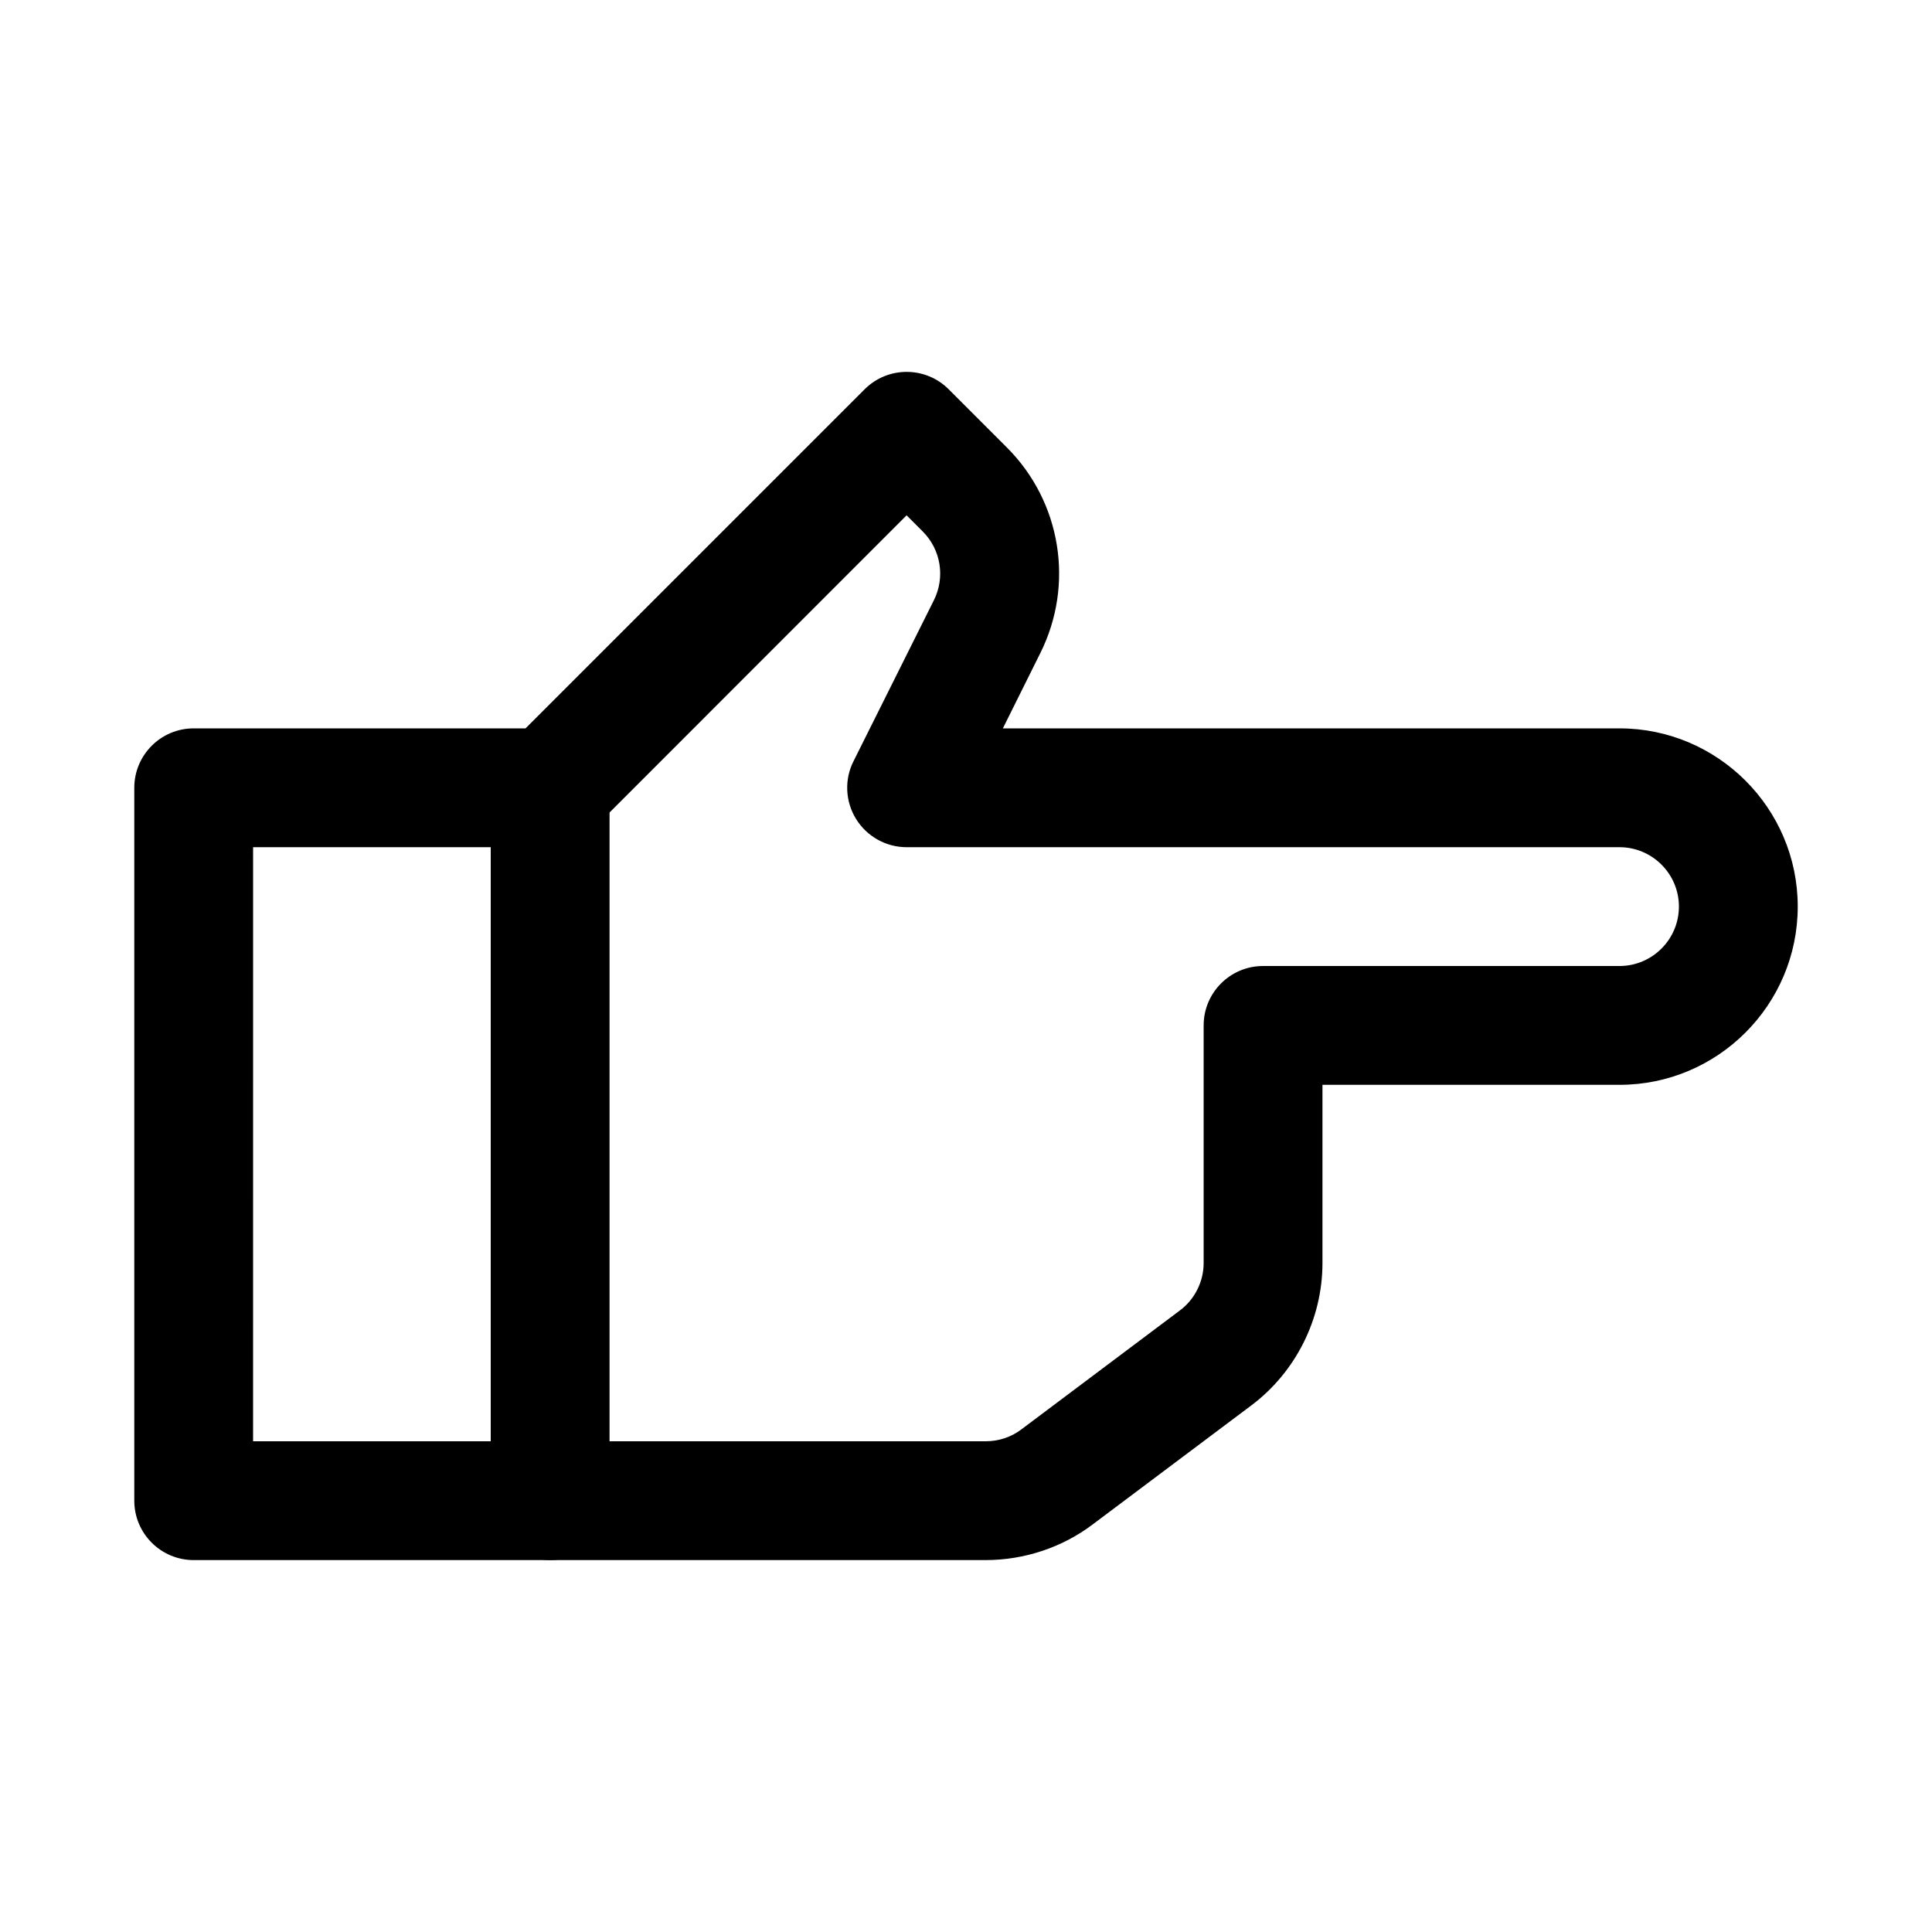
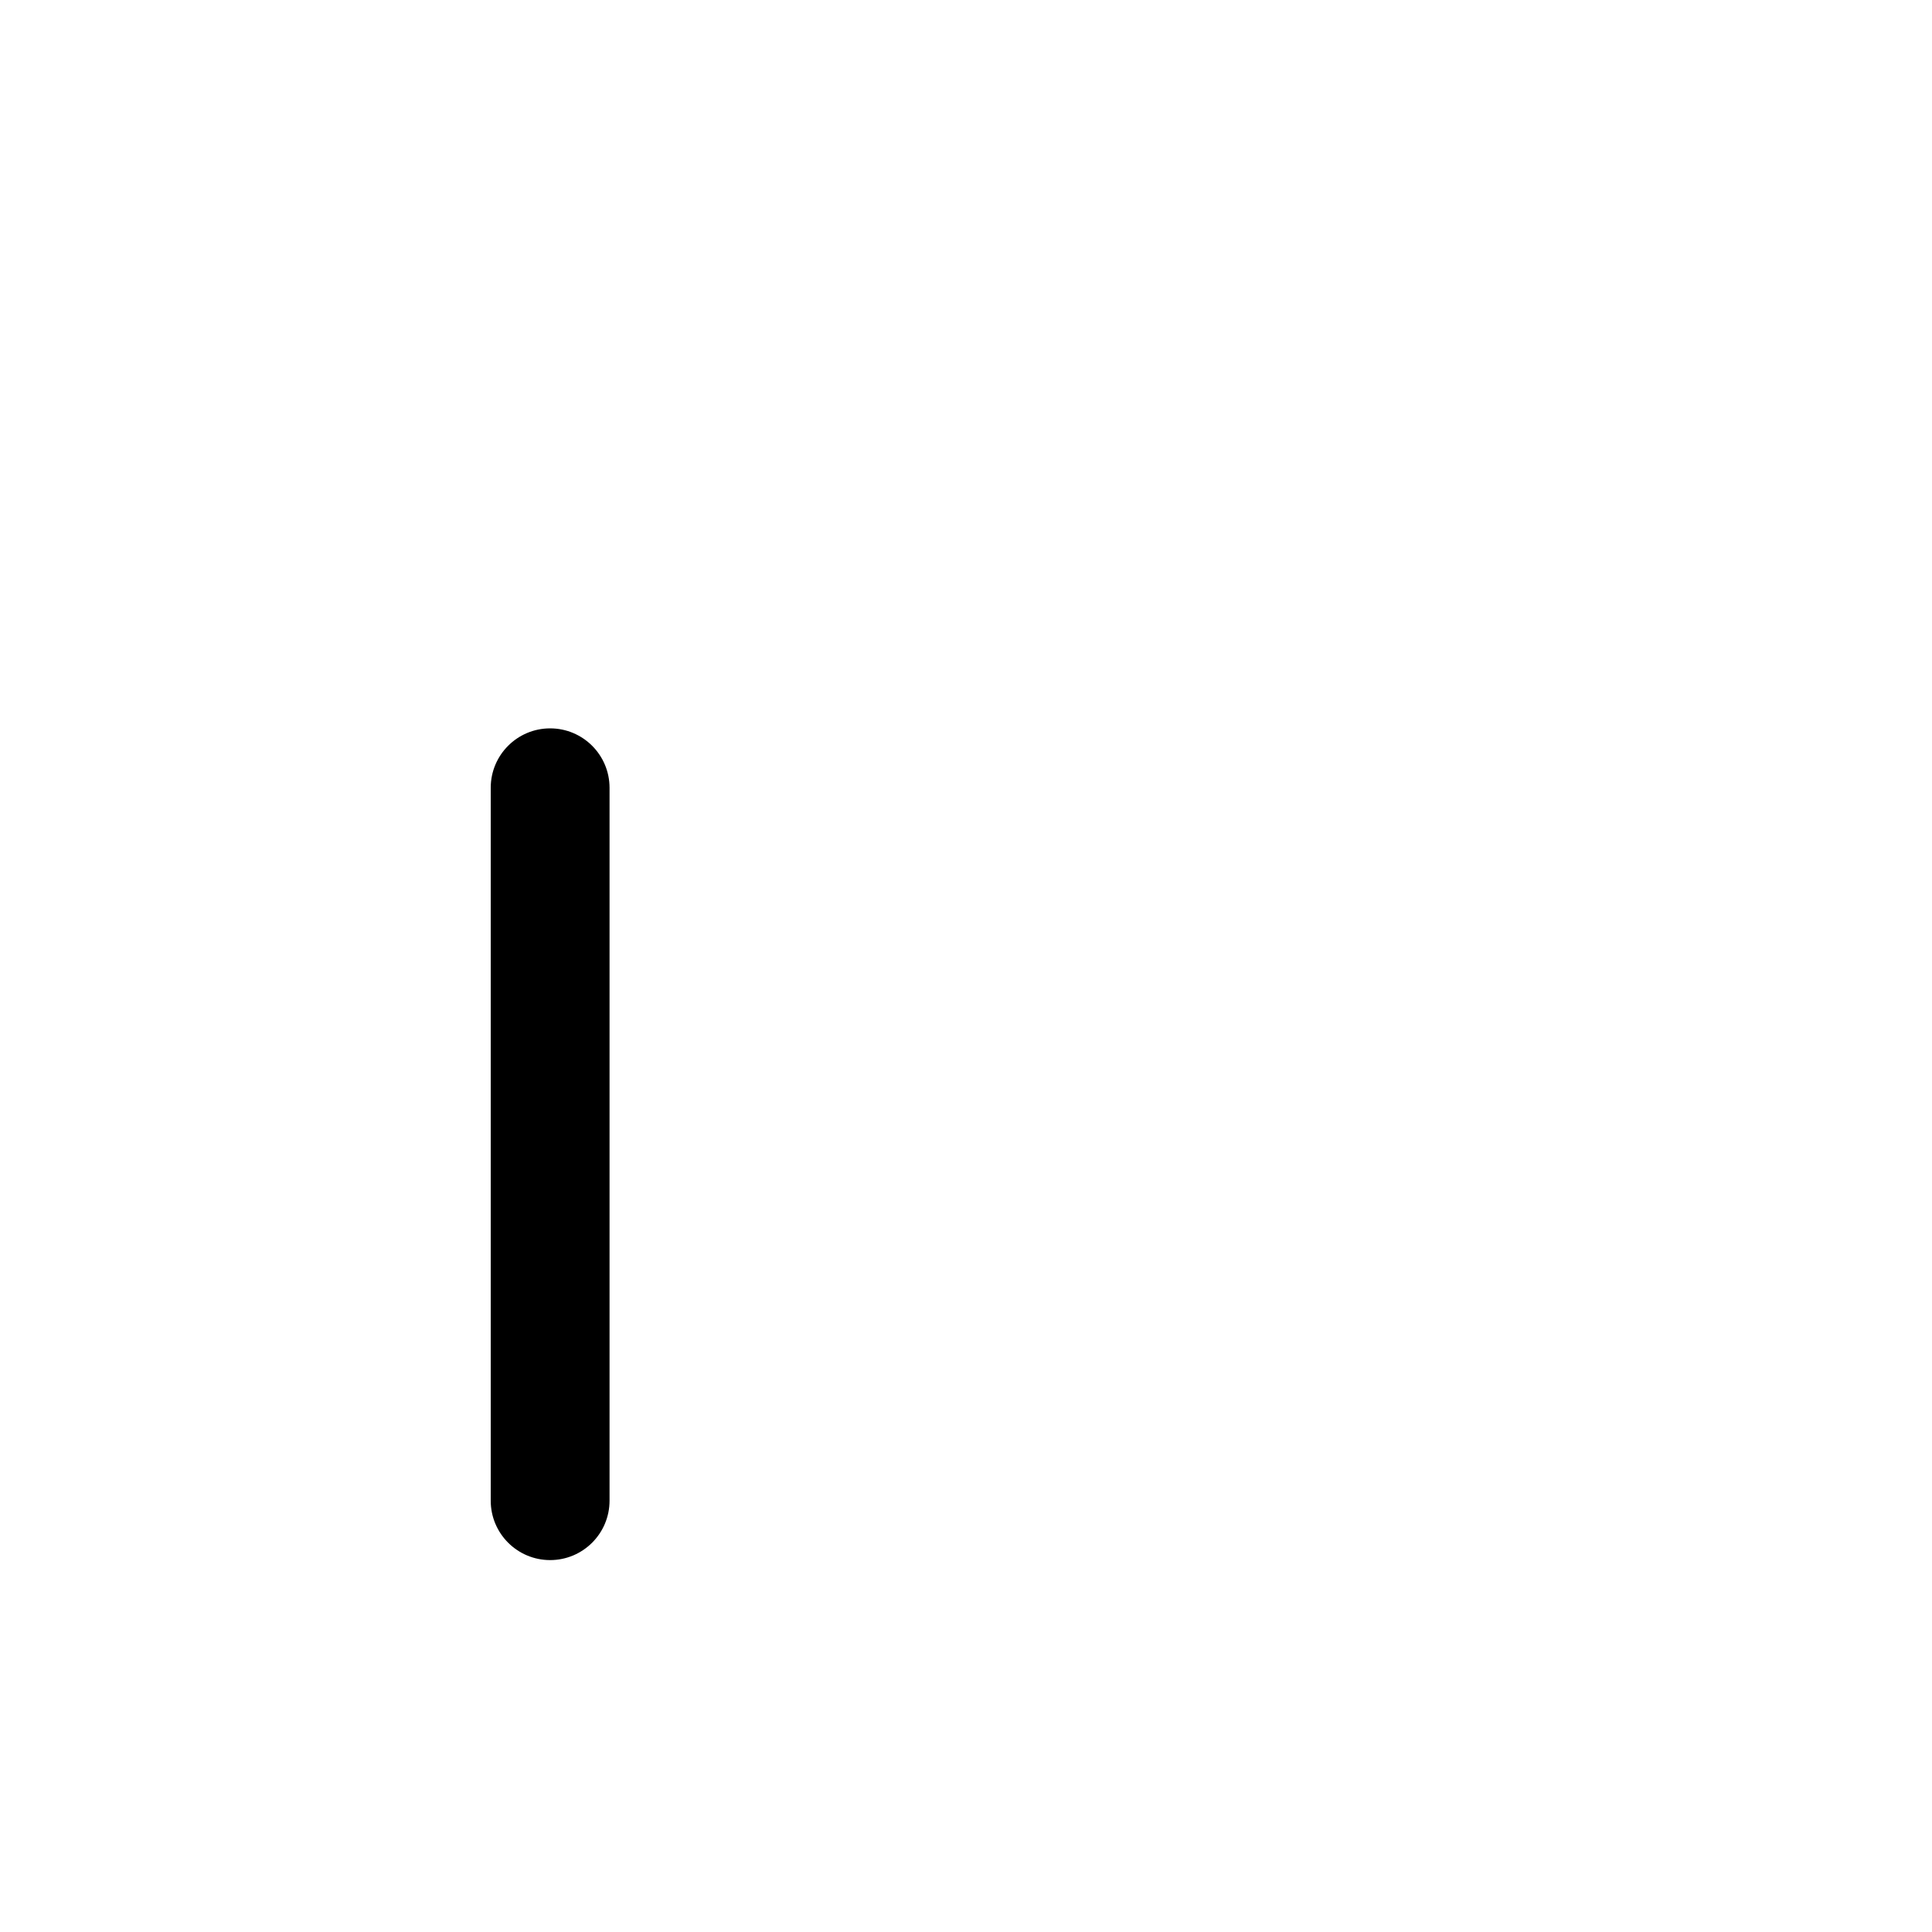
<svg xmlns="http://www.w3.org/2000/svg" fill="#000000" width="800px" height="800px" version="1.1" viewBox="144 144 512 512">
  <g>
-     <path d="m405.26 557.44h-209.93c-8.688 0-15.742-7.051-15.742-15.742v-188.93c0-8.691 7.055-15.742 15.742-15.742h87.945l89.867-89.867c6.141-6.141 16.121-6.141 22.262 0l15.43 15.43c14.391 14.391 17.949 36.305 8.848 54.508l-9.914 19.93h163.42c26.039 0 47.23 21.191 47.23 47.23 0 26.043-21.191 47.234-47.23 47.234h-78.723v47.23c0 14.801-7.086 28.938-18.926 37.785l-41.973 31.488c-8.059 6.109-18.168 9.445-28.305 9.445zm-194.19-31.488h194.19c3.371 0 6.738-1.102 9.414-3.148l42.004-31.52c3.938-2.926 6.301-7.648 6.301-12.562v-62.977c0-8.691 7.051-15.742 15.742-15.742h94.465c8.66 0 15.742-7.055 15.742-15.746s-7.082-15.742-15.742-15.742h-188.93c-5.445 0-10.516-2.836-13.383-7.465-2.867-4.629-3.148-10.453-0.691-15.305l21.316-42.695c3.023-6.078 1.859-13.383-2.961-18.199l-4.281-4.285-83.316 83.352c-2.961 2.926-6.961 4.598-11.148 4.598h-78.719z" />
    <path d="m289.79 557.44c-8.691 0-15.742-7.051-15.742-15.742v-188.93c0-8.691 7.051-15.742 15.742-15.742 8.691 0 15.746 7.051 15.746 15.742v188.93c0 8.691-7.055 15.742-15.746 15.742z" />
  </g>
</svg>